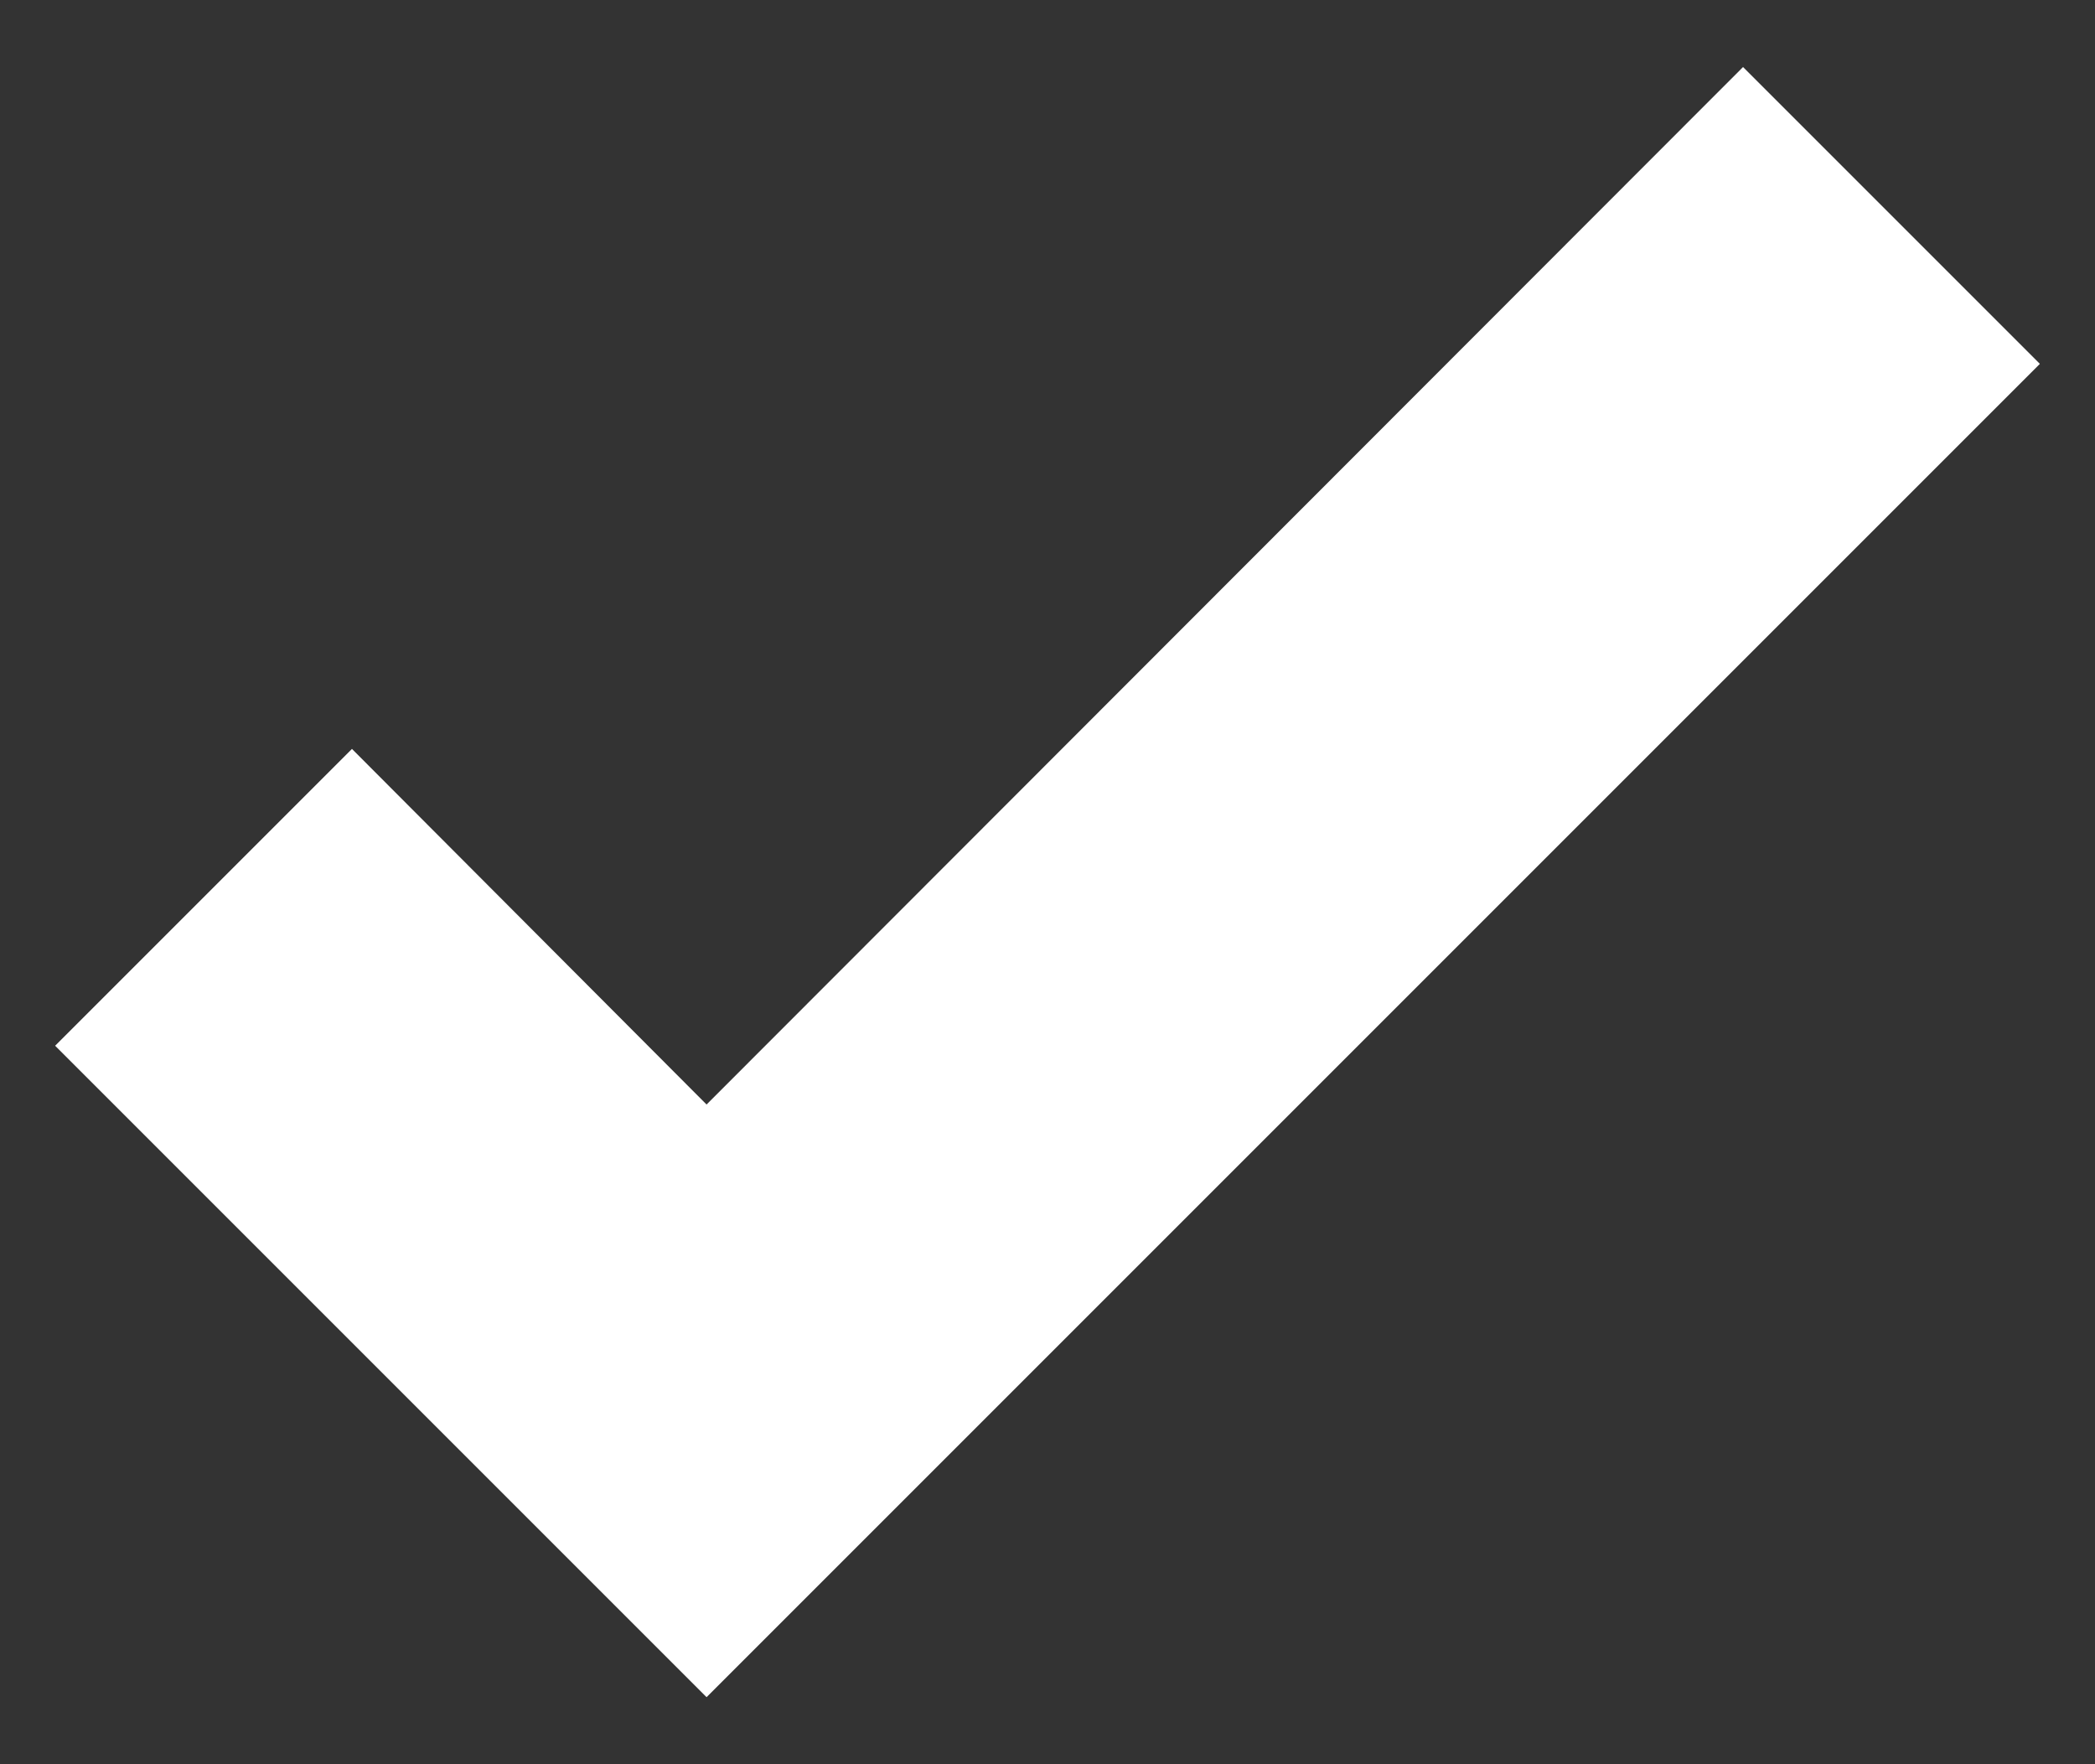
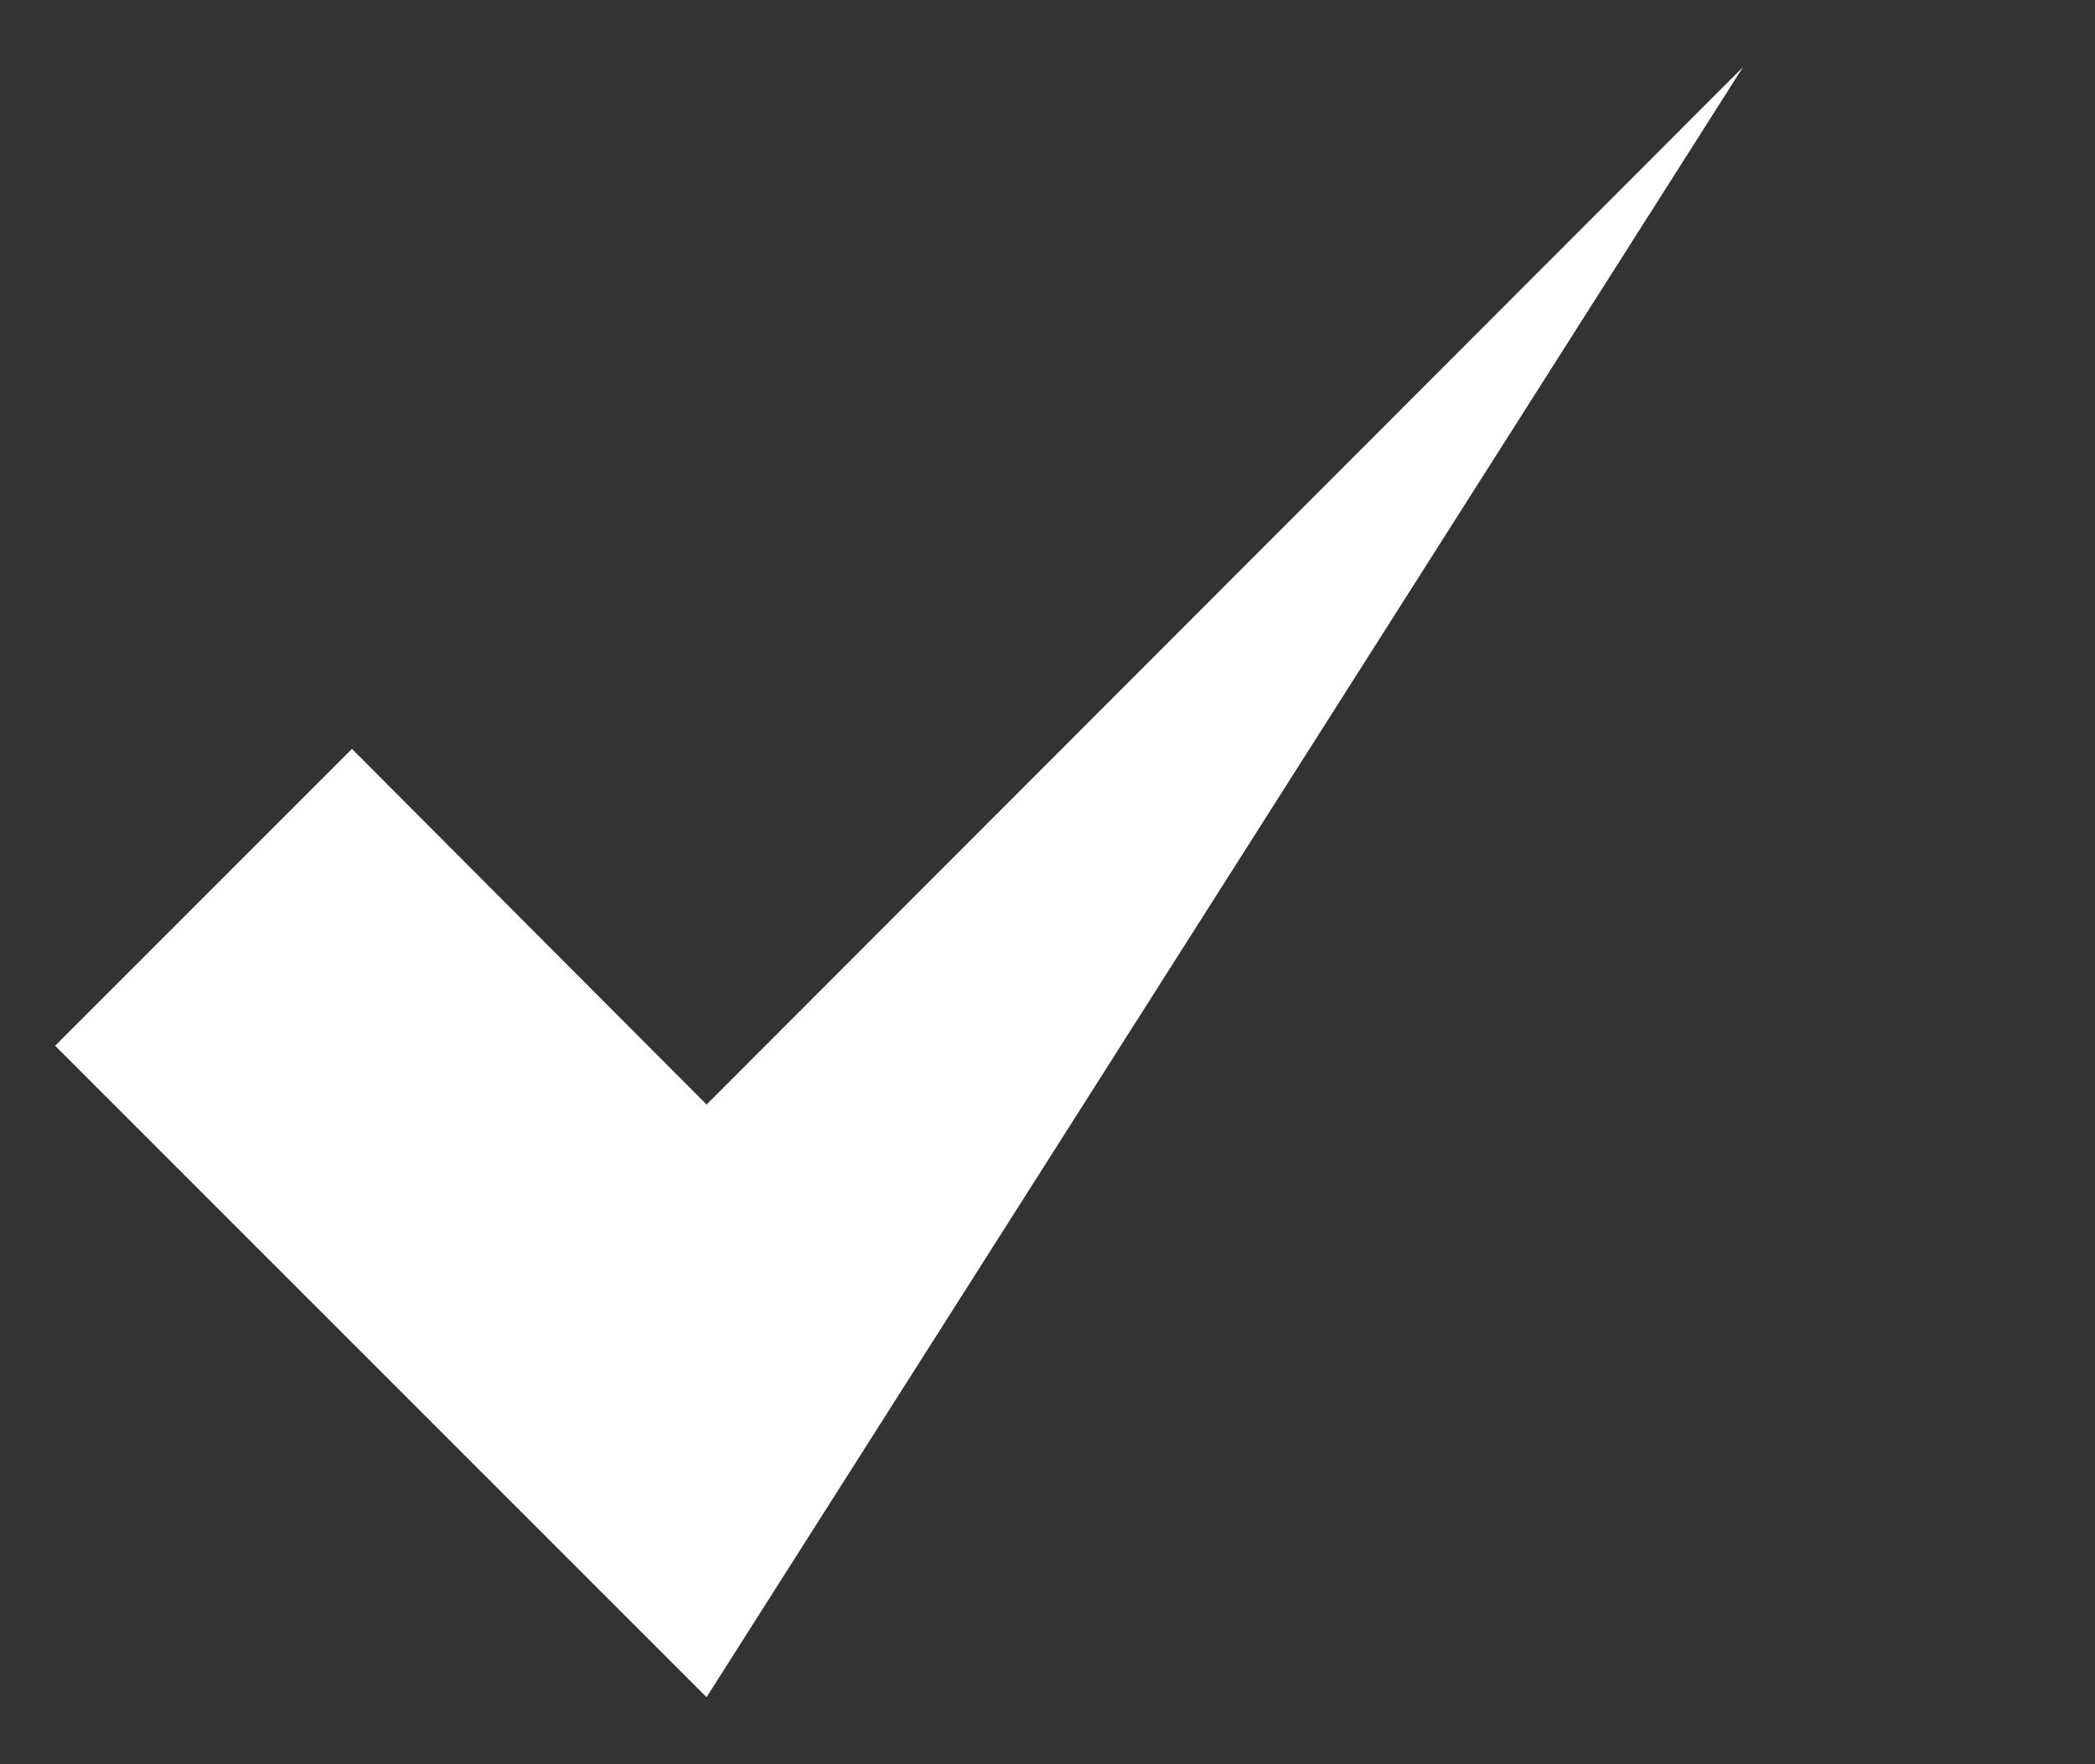
<svg xmlns="http://www.w3.org/2000/svg" width="19" height="16" viewBox="0 0 19 16" fill="none">
  <rect x="0" y="0" width="19" height="16" fill="#333333" stroke="none" />
-   <path d="M6.408 15.392L0.5 9.484L3.192 6.792L6.408 10.017L15.808 0.608L18.5 3.3L6.408 15.392Z" fill="white" />
+   <path d="M6.408 15.392L0.5 9.484L3.192 6.792L6.408 10.017L15.808 0.608L6.408 15.392Z" fill="white" />
</svg>